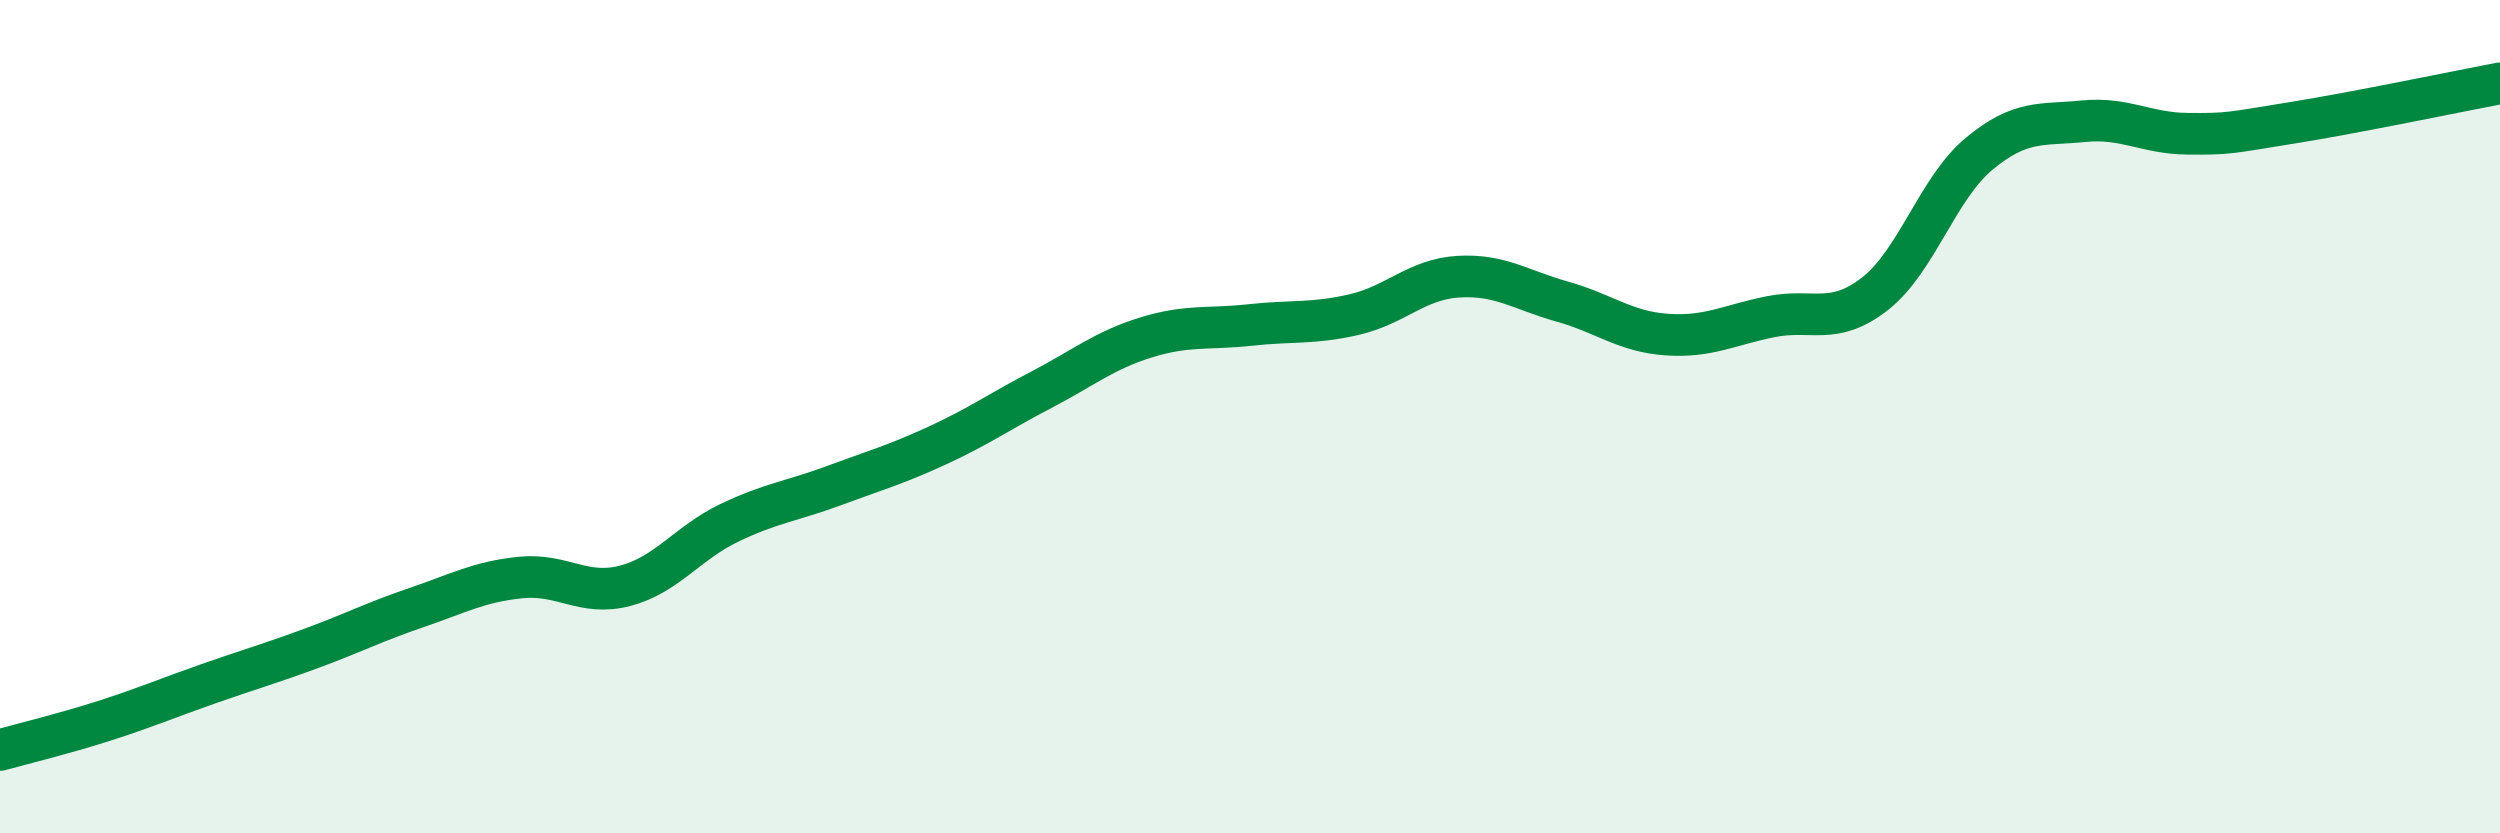
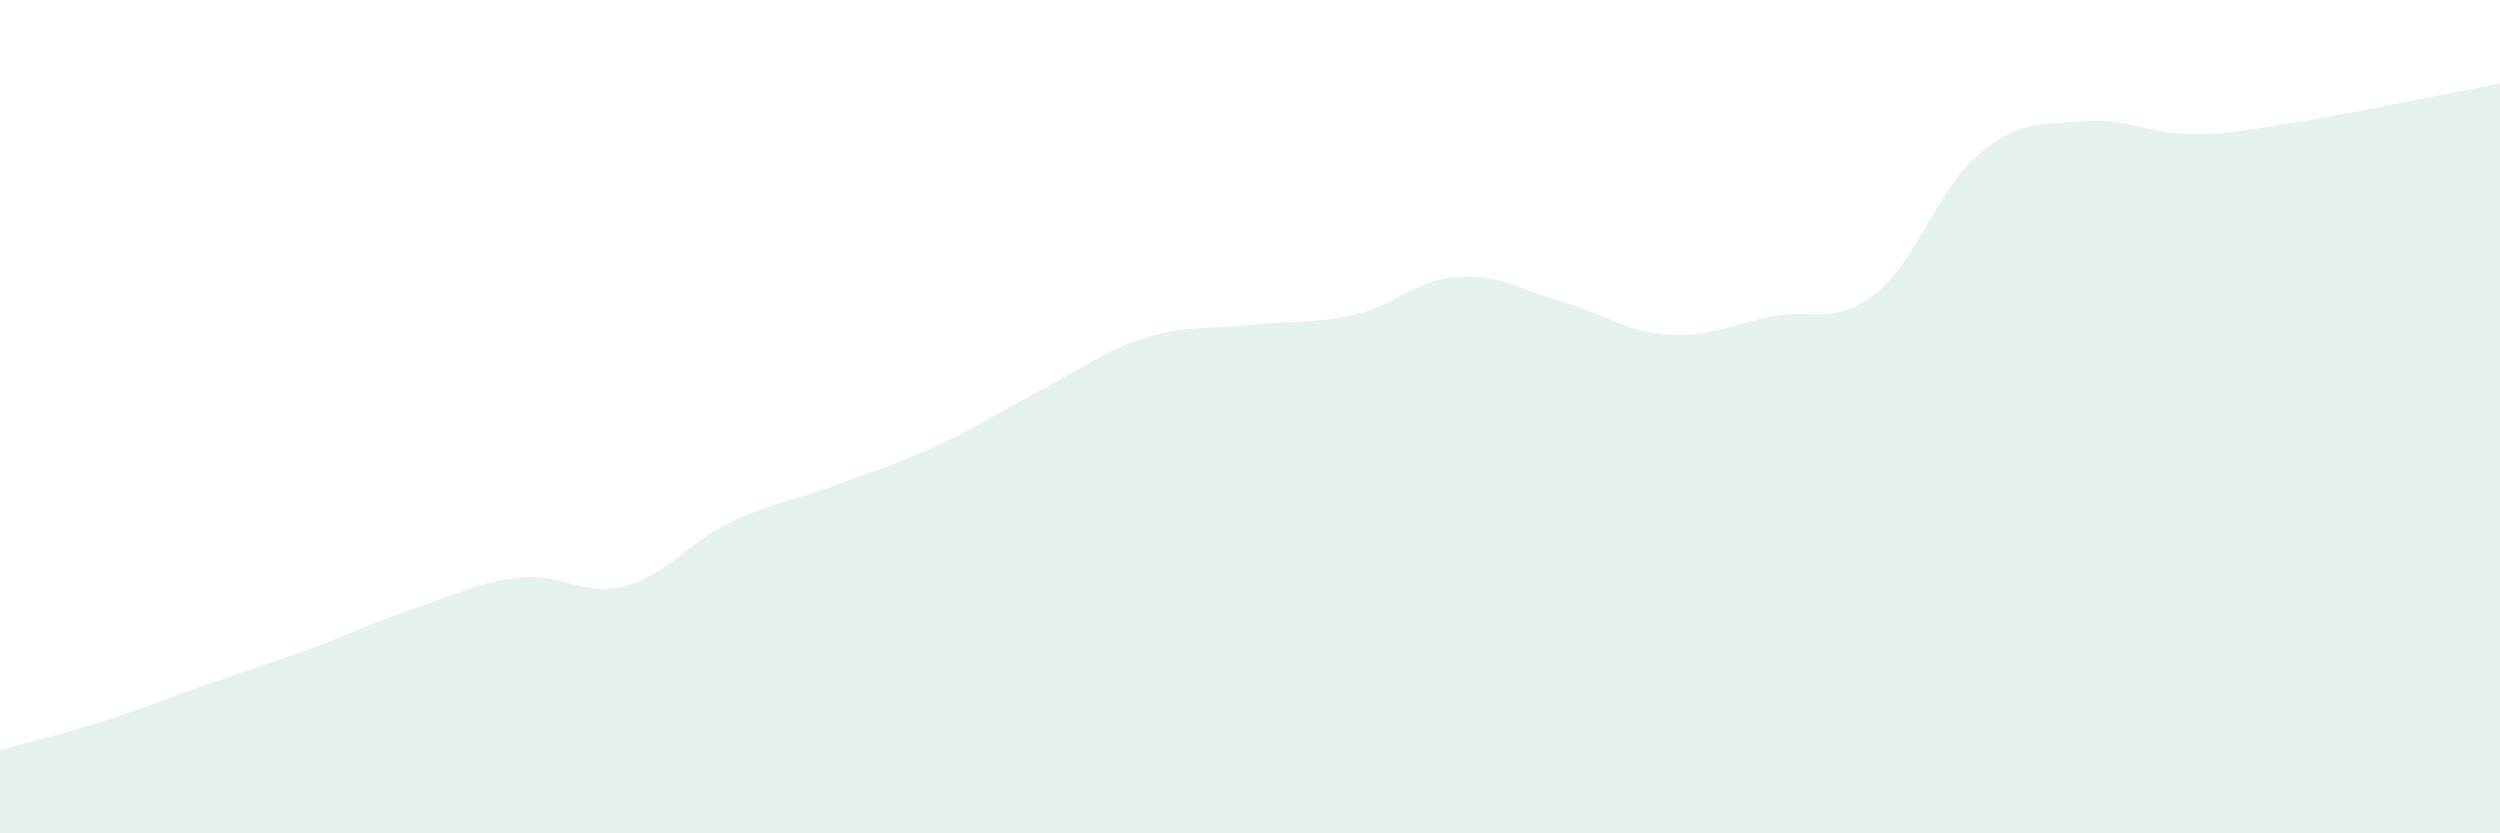
<svg xmlns="http://www.w3.org/2000/svg" width="60" height="20" viewBox="0 0 60 20">
  <path d="M 0,18 C 0.5,17.86 1.5,17.62 2.5,17.3 C 3.5,16.98 4,16.76 5,16.41 C 6,16.06 6.5,15.92 7.5,15.55 C 8.5,15.18 9,14.92 10,14.58 C 11,14.24 11.5,13.96 12.5,13.86 C 13.5,13.76 14,14.32 15,14.06 C 16,13.8 16.5,13.03 17.5,12.55 C 18.5,12.07 19,12.03 20,11.66 C 21,11.29 21.5,11.15 22.5,10.69 C 23.5,10.23 24,9.87 25,9.35 C 26,8.83 26.5,8.41 27.5,8.1 C 28.5,7.79 29,7.91 30,7.8 C 31,7.69 31.5,7.78 32.5,7.55 C 33.5,7.32 34,6.7 35,6.64 C 36,6.58 36.5,6.96 37.5,7.24 C 38.5,7.52 39,7.96 40,8.03 C 41,8.1 41.5,7.8 42.5,7.6 C 43.5,7.4 44,7.83 45,7.05 C 46,6.27 46.5,4.52 47.5,3.69 C 48.5,2.86 49,3.01 50,2.91 C 51,2.81 51.5,3.2 52.5,3.21 C 53.5,3.22 53.5,3.19 55,2.95 C 56.5,2.71 59,2.19 60,2L60 20L0 20Z" fill="#008740" opacity="0.1" stroke-linecap="round" stroke-linejoin="round" />
-   <path d="M 0,18 C 0.5,17.86 1.5,17.62 2.5,17.3 C 3.5,16.98 4,16.76 5,16.41 C 6,16.06 6.5,15.92 7.5,15.55 C 8.5,15.18 9,14.92 10,14.58 C 11,14.24 11.5,13.96 12.5,13.86 C 13.5,13.76 14,14.32 15,14.06 C 16,13.8 16.5,13.03 17.5,12.55 C 18.5,12.07 19,12.03 20,11.66 C 21,11.29 21.5,11.15 22.5,10.69 C 23.5,10.23 24,9.87 25,9.35 C 26,8.83 26.5,8.41 27.5,8.1 C 28.5,7.79 29,7.91 30,7.8 C 31,7.69 31.5,7.78 32.5,7.55 C 33.5,7.32 34,6.7 35,6.64 C 36,6.58 36.5,6.96 37.5,7.24 C 38.5,7.52 39,7.96 40,8.03 C 41,8.1 41.5,7.8 42.5,7.6 C 43.5,7.4 44,7.83 45,7.05 C 46,6.27 46.5,4.52 47.5,3.69 C 48.5,2.86 49,3.01 50,2.91 C 51,2.81 51.5,3.2 52.5,3.21 C 53.5,3.22 53.5,3.19 55,2.95 C 56.5,2.71 59,2.19 60,2" stroke="#008740" stroke-width="1" fill="none" stroke-linecap="round" stroke-linejoin="round" />
</svg>